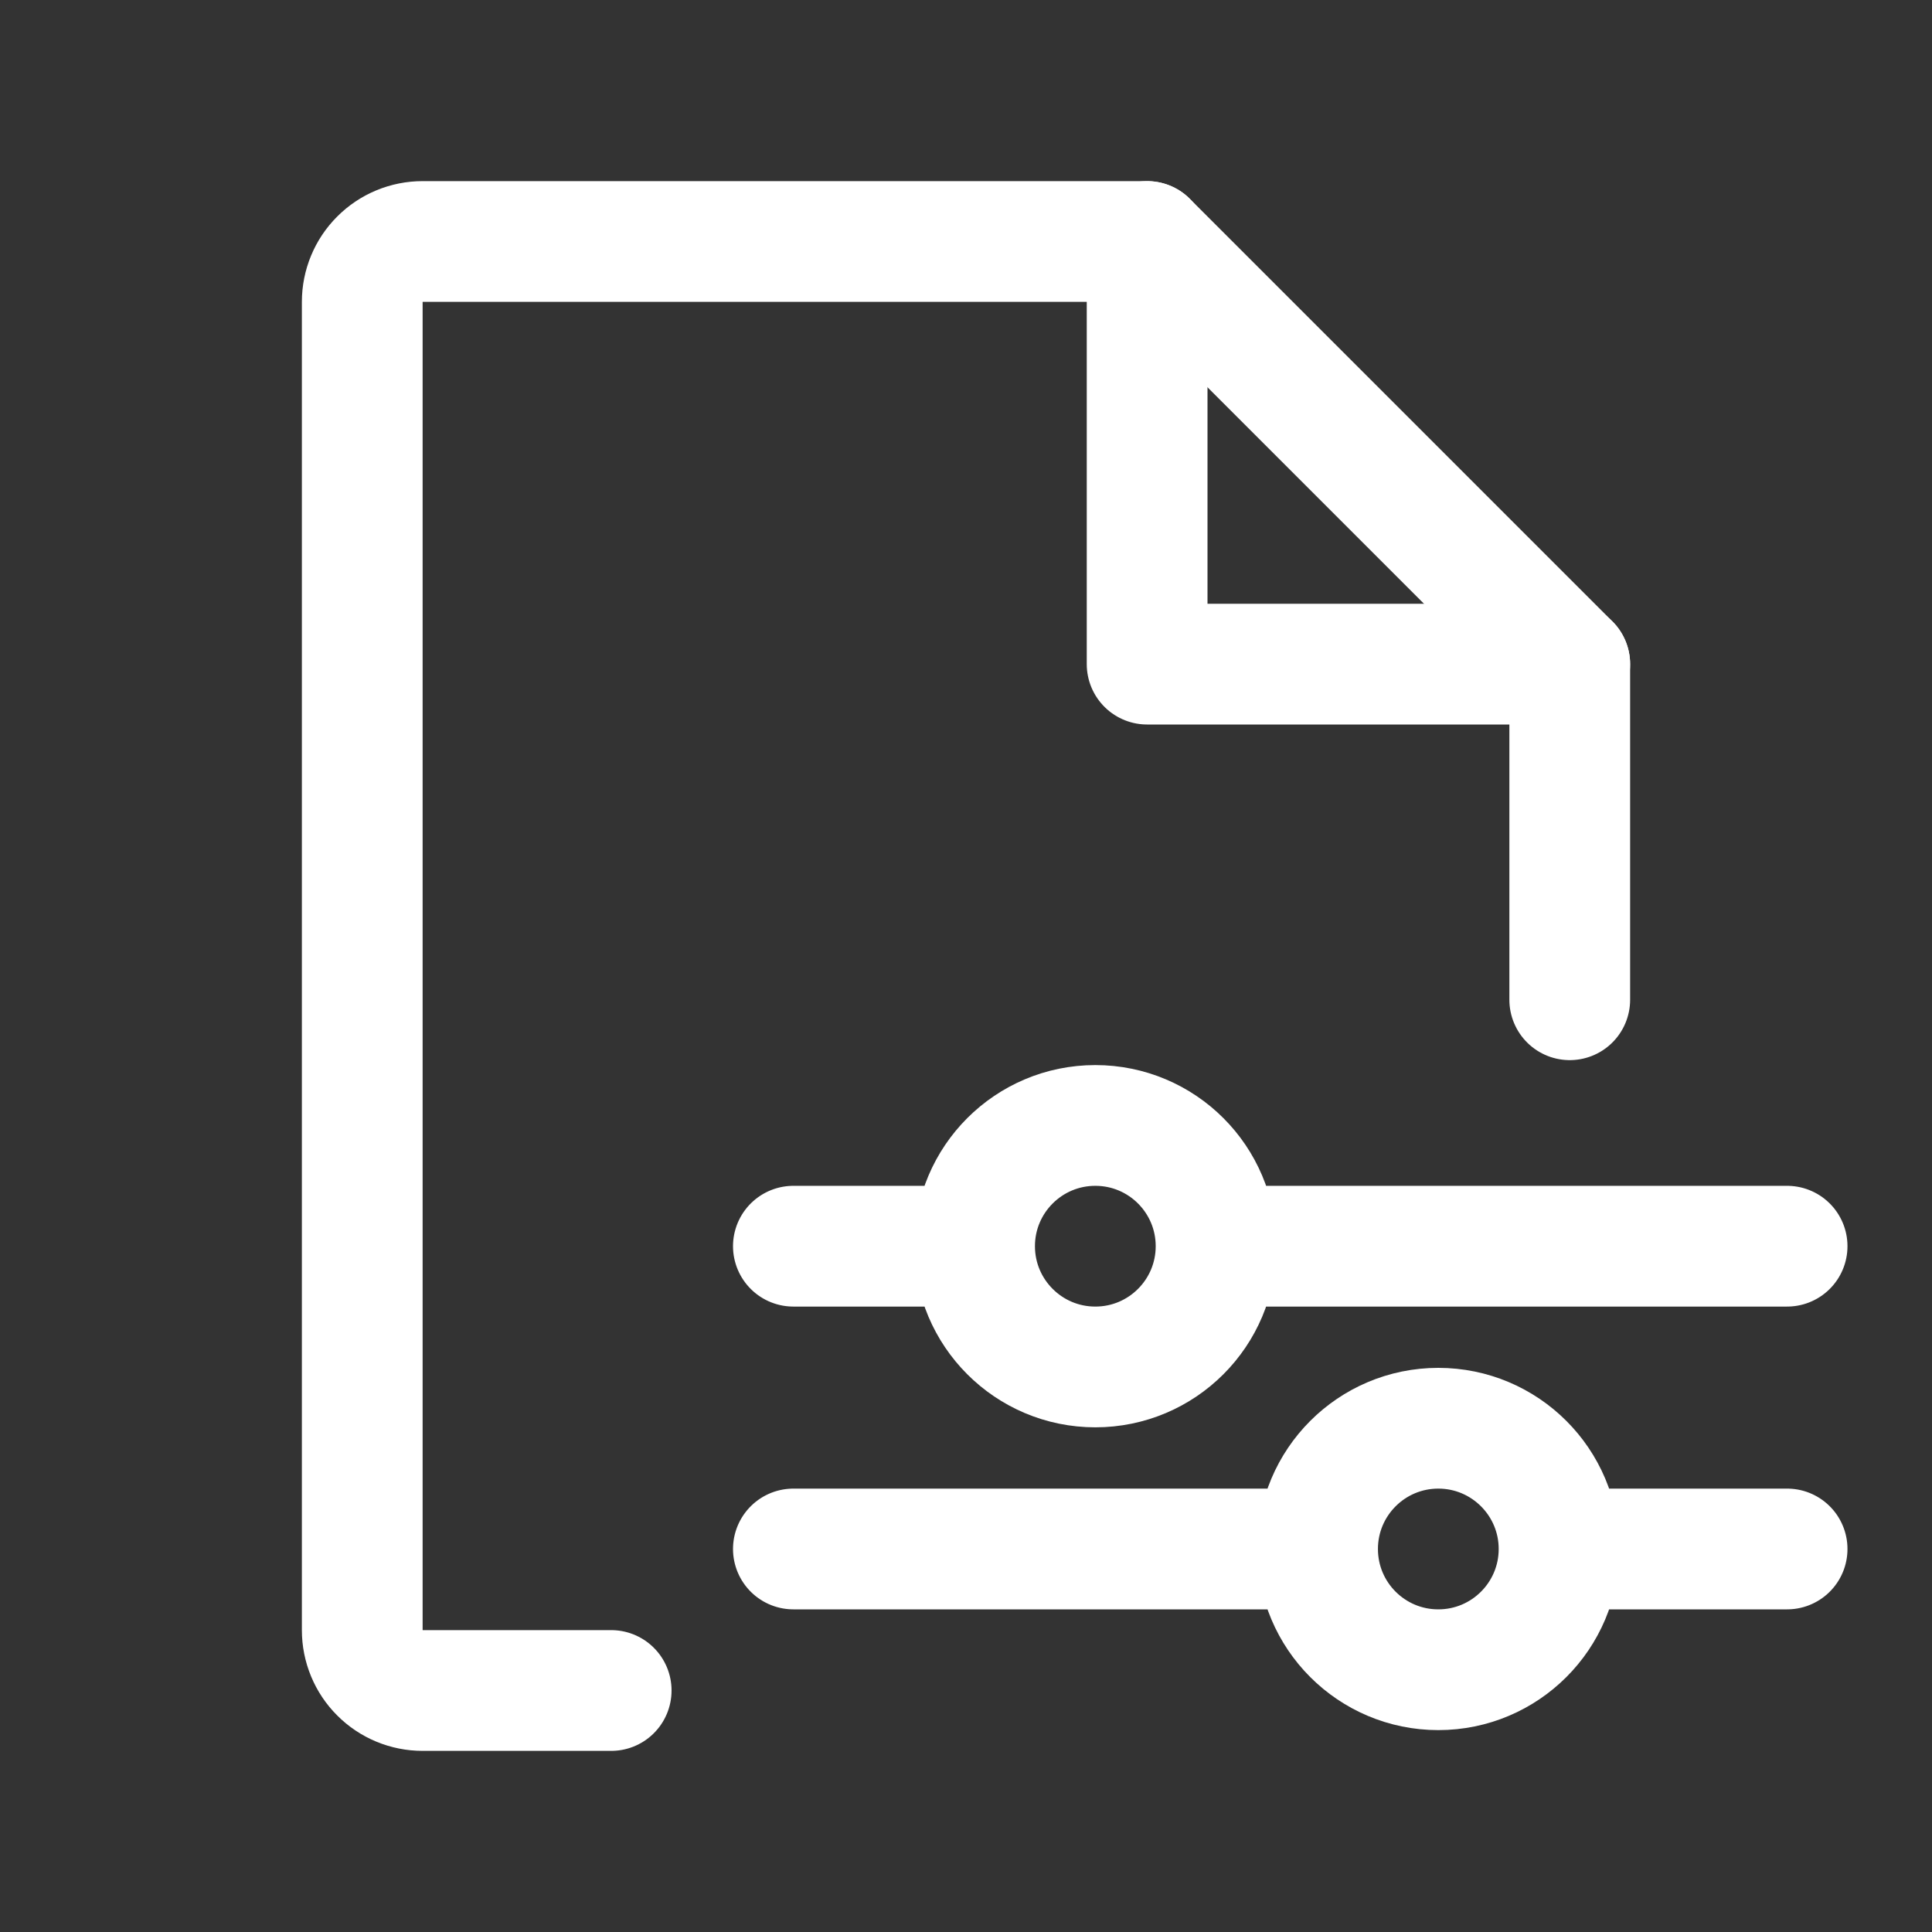
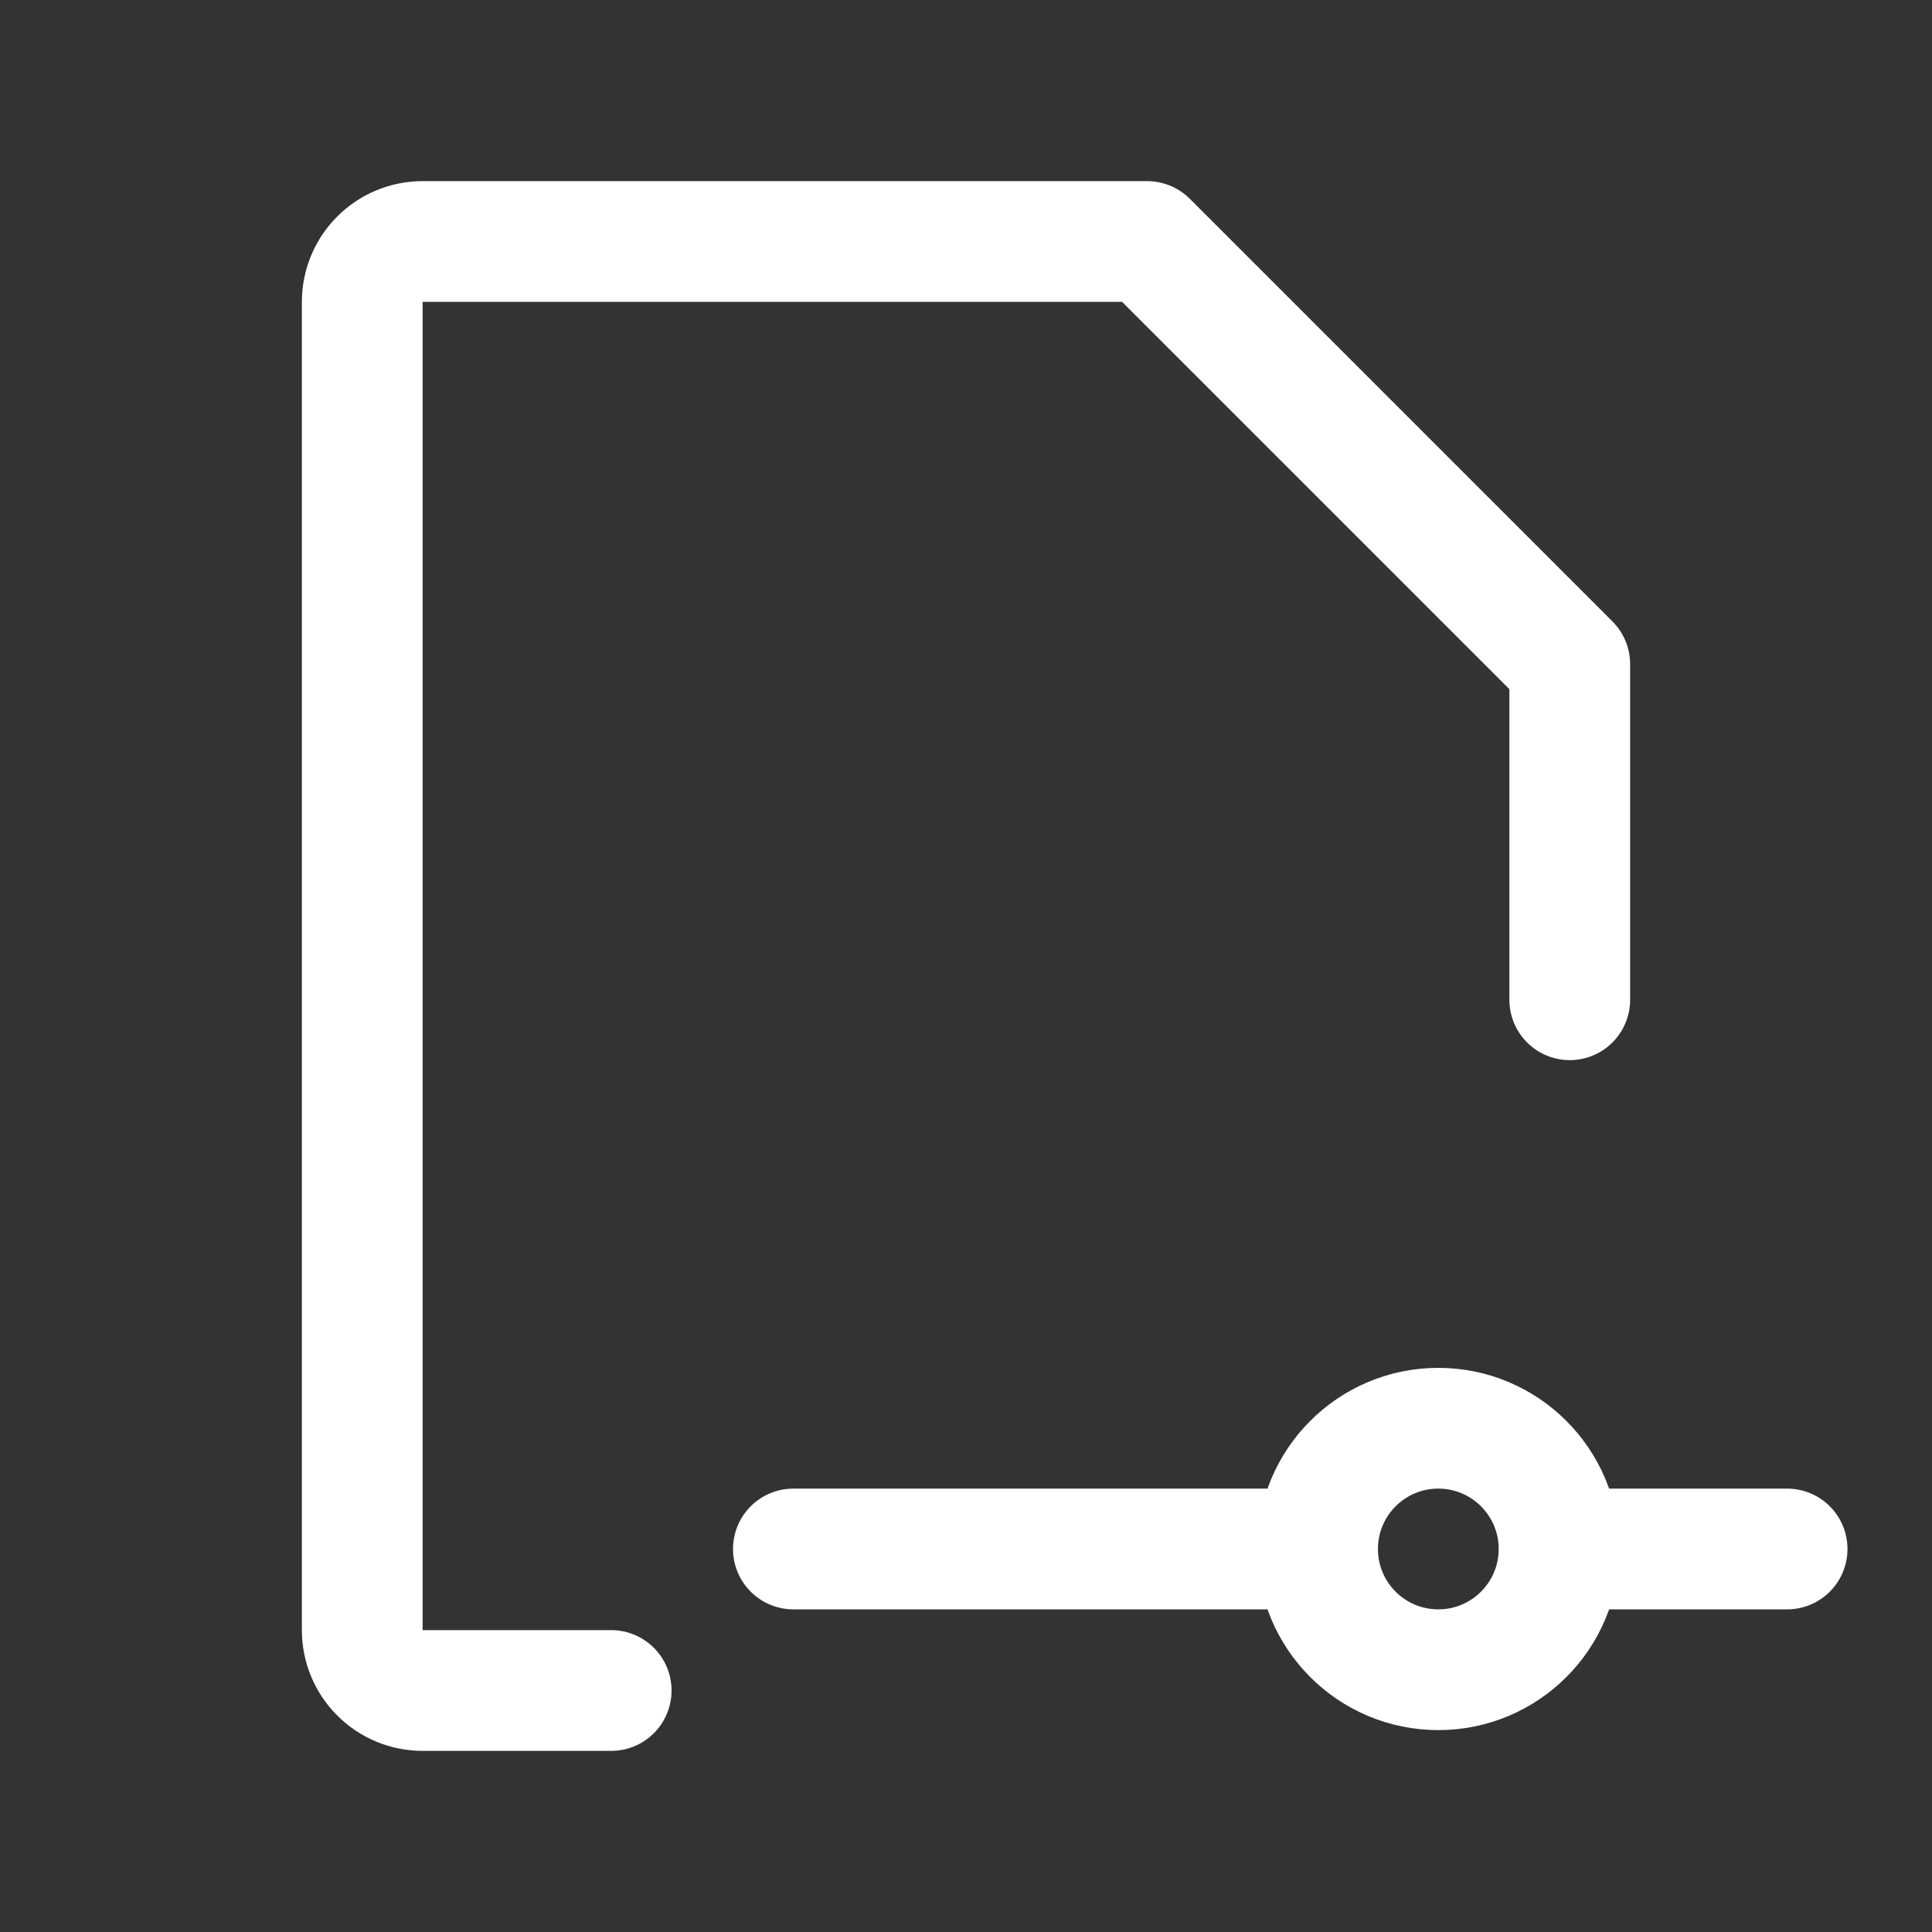
<svg xmlns="http://www.w3.org/2000/svg" width="32" height="32" viewBox="0 0 32 32" fill="none">
  <rect x="0" y="0" width="32" height="32" fill="#333333" stroke="none" />
  <path d="M10.123 28H7C6.735 28 6.48 27.895 6.293 27.707C6.105 27.52 6 27.265 6 27V5C6 4.735 6.105 4.48 6.293 4.293C6.48 4.105 6.735 4 7 4H19L26 11V16.559" stroke="white" stroke-width="2" stroke-linecap="round" stroke-linejoin="round" />
-   <path d="M19 4V11H26" stroke="white" stroke-width="2" stroke-linecap="round" stroke-linejoin="round" />
-   <path d="M20.142 20.641C20.142 21.745 19.247 22.641 18.142 22.641C17.038 22.641 16.142 21.745 16.142 20.641M20.142 20.641C20.142 19.536 19.247 18.641 18.142 18.641C17.038 18.641 16.142 19.536 16.142 20.641M20.142 20.641H29.6M16.142 20.641H13.141" stroke="white" stroke-width="2" stroke-linecap="round" />
  <path d="M25.823 25.656C25.823 26.761 24.927 27.656 23.823 27.656C22.718 27.656 21.823 26.761 21.823 25.656M25.823 25.656C25.823 24.552 24.927 23.656 23.823 23.656C22.718 23.656 21.823 24.552 21.823 25.656M25.823 25.656H29.6M21.823 25.656H13.141" stroke="white" stroke-width="2" stroke-linecap="round" />
</svg>